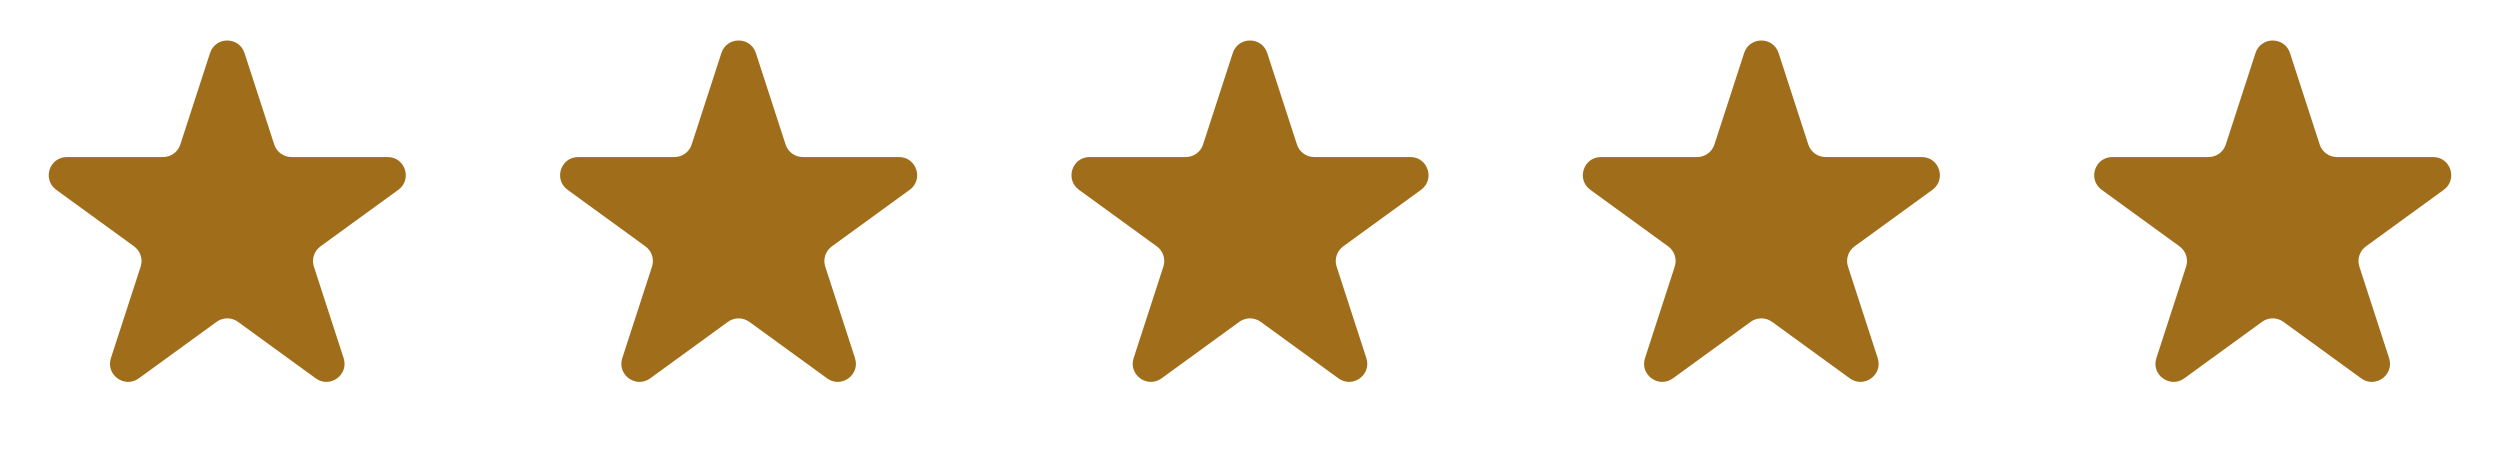
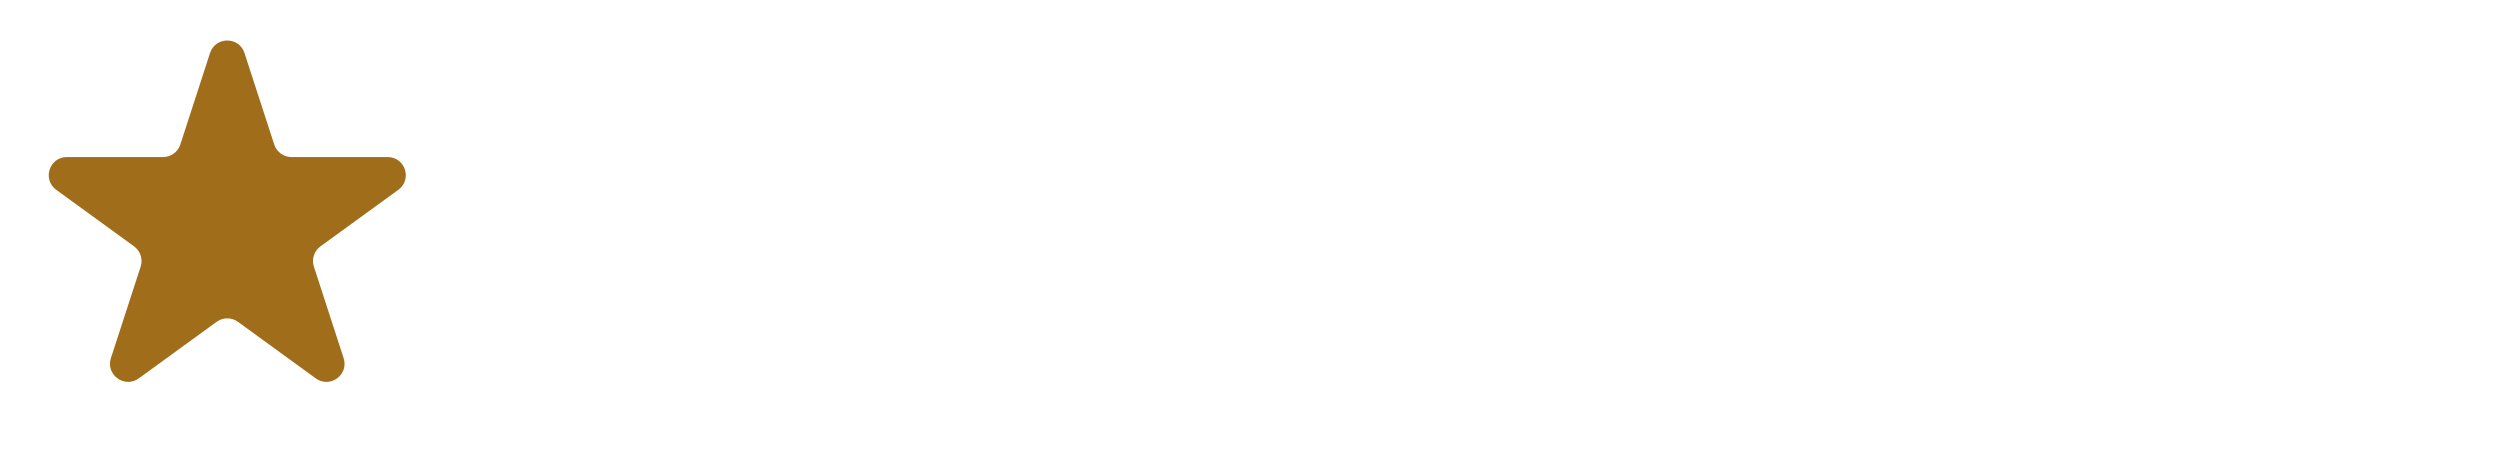
<svg xmlns="http://www.w3.org/2000/svg" width="138" height="26" viewBox="0 0 138 26" fill="none">
  <path d="M11.594 2.927C11.894 2.006 13.197 2.006 13.496 2.927L15.138 7.978C15.271 8.39 15.655 8.669 16.089 8.669H21.399C22.368 8.669 22.771 9.908 21.987 10.478L17.691 13.599C17.34 13.854 17.194 14.305 17.327 14.717L18.968 19.768C19.268 20.689 18.213 21.455 17.43 20.886L13.133 17.764C12.783 17.51 12.308 17.51 11.958 17.764L7.661 20.886C6.878 21.455 5.823 20.689 6.122 19.768L7.764 14.717C7.897 14.305 7.751 13.854 7.4 13.599L3.104 10.478C2.32 9.908 2.723 8.669 3.692 8.669H9.002C9.436 8.669 9.819 8.39 9.953 7.978L11.594 2.927Z" fill="#A06E1B" />
-   <path d="M39.821 2.927C40.121 2.006 41.424 2.006 41.724 2.927L43.365 7.978C43.498 8.39 43.883 8.669 44.316 8.669H49.626C50.595 8.669 50.998 9.908 50.214 10.478L45.918 13.599C45.567 13.854 45.42 14.305 45.554 14.717L47.196 19.768C47.495 20.689 46.44 21.455 45.657 20.886L41.36 17.764C41.01 17.51 40.535 17.51 40.185 17.764L35.888 20.886C35.105 21.455 34.05 20.689 34.349 19.768L35.991 14.717C36.124 14.305 35.978 13.854 35.627 13.599L31.331 10.478C30.547 9.908 30.95 8.669 31.919 8.669H37.229C37.663 8.669 38.047 8.39 38.18 7.978L39.821 2.927Z" fill="#A06E1B" />
-   <path d="M68.049 2.927C68.348 2.006 69.652 2.006 69.951 2.927L71.592 7.978C71.726 8.39 72.11 8.669 72.543 8.669H77.854C78.823 8.669 79.225 9.908 78.442 10.478L74.145 13.599C73.795 13.854 73.648 14.305 73.782 14.717L75.423 19.768C75.722 20.689 74.668 21.455 73.884 20.886L69.588 17.764C69.237 17.51 68.763 17.51 68.412 17.764L64.116 20.886C63.332 21.455 62.278 20.689 62.577 19.768L64.218 14.717C64.352 14.305 64.205 13.854 63.855 13.599L59.559 10.478C58.775 9.908 59.178 8.669 60.146 8.669H65.457C65.89 8.669 66.274 8.39 66.408 7.978L68.049 2.927Z" fill="#A06E1B" />
-   <path d="M96.276 2.927C96.575 2.006 97.879 2.006 98.178 2.927L99.819 7.978C99.953 8.39 100.337 8.669 100.77 8.669H106.081C107.05 8.669 107.452 9.908 106.669 10.478L102.372 13.599C102.022 13.854 101.875 14.305 102.009 14.717L103.65 19.768C103.949 20.689 102.895 21.455 102.111 20.886L97.815 17.764C97.464 17.51 96.99 17.51 96.639 17.764L92.343 20.886C91.559 21.455 90.505 20.689 90.804 19.768L92.445 14.717C92.579 14.305 92.432 13.854 92.082 13.599L87.786 10.478C87.002 9.908 87.405 8.669 88.373 8.669H93.684C94.117 8.669 94.501 8.39 94.635 7.978L96.276 2.927Z" fill="#A06E1B" />
-   <path d="M124.504 2.927C124.803 2.006 126.106 2.006 126.406 2.927L128.047 7.978C128.181 8.39 128.565 8.669 128.998 8.669H134.308C135.277 8.669 135.68 9.908 134.896 10.478L130.6 13.599C130.249 13.854 130.103 14.305 130.237 14.717L131.878 19.768C132.177 20.689 131.122 21.455 130.339 20.886L126.042 17.764C125.692 17.51 125.217 17.51 124.867 17.764L120.57 20.886C119.787 21.455 118.732 20.689 119.032 19.768L120.673 14.717C120.807 14.305 120.66 13.854 120.309 13.599L116.013 10.478C115.229 9.908 115.632 8.669 116.601 8.669H121.911C122.345 8.669 122.729 8.39 122.863 7.978L124.504 2.927Z" fill="#A06E1B" />
</svg>